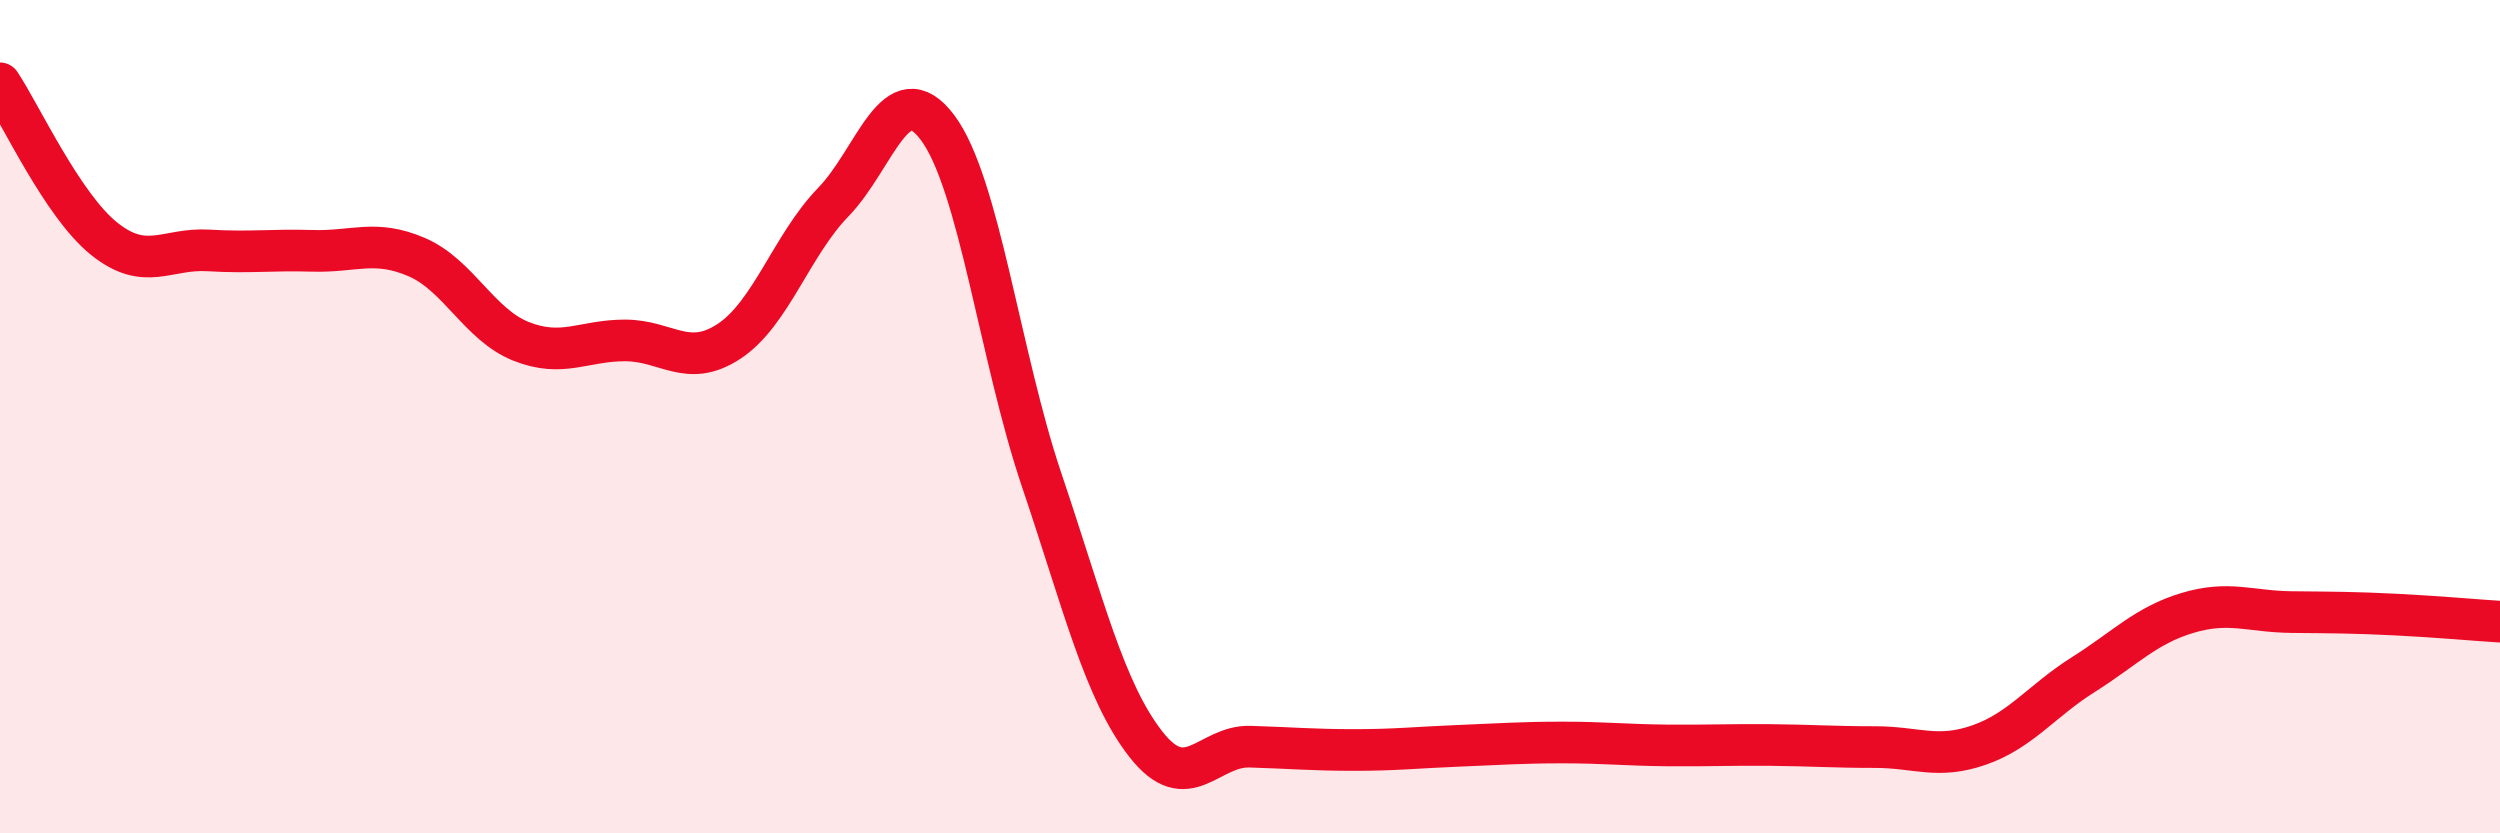
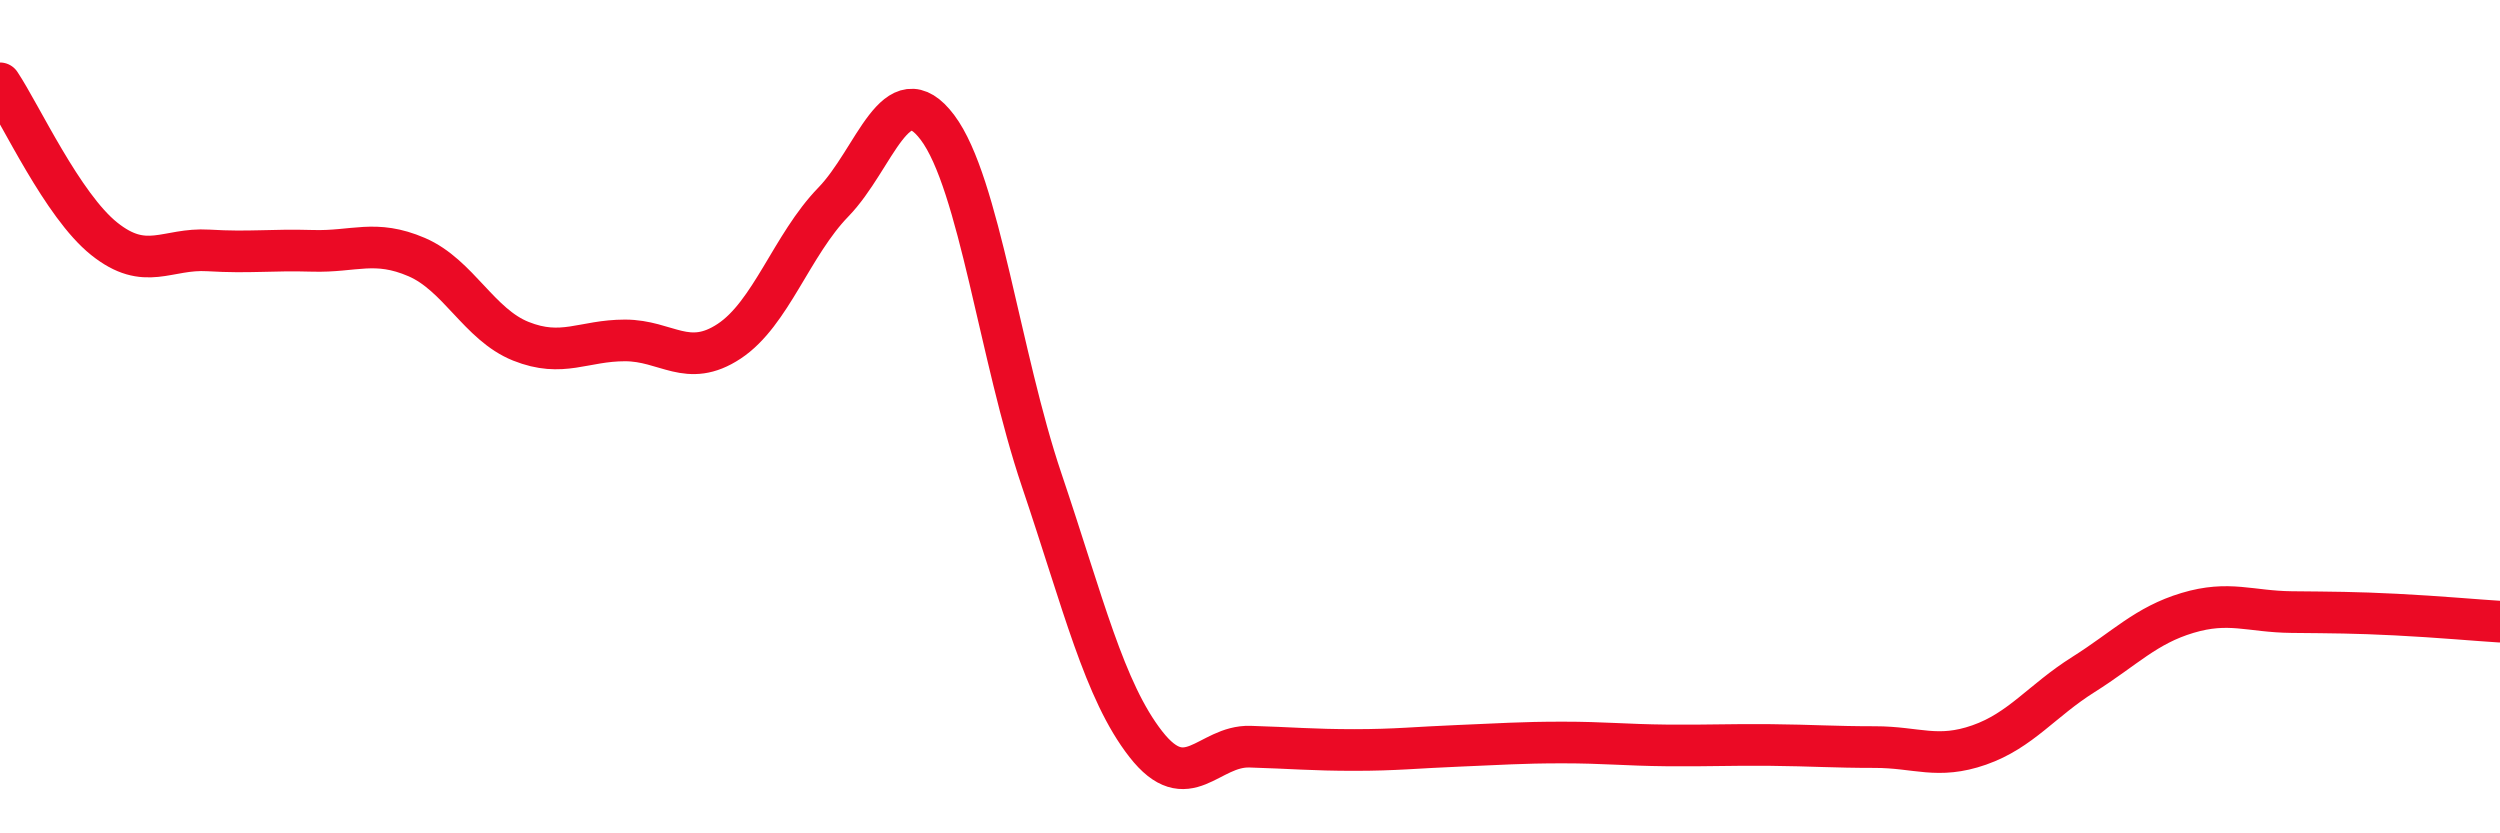
<svg xmlns="http://www.w3.org/2000/svg" width="60" height="20" viewBox="0 0 60 20">
-   <path d="M 0,2 C 0.5,2.75 1.5,4.93 2.5,5.73 C 3.5,6.53 4,5.95 5,6.01 C 6,6.07 6.5,5.99 7.5,6.02 C 8.5,6.05 9,5.74 10,6.17 C 11,6.6 11.5,7.79 12.5,8.19 C 13.5,8.59 14,8.17 15,8.17 C 16,8.17 16.5,8.85 17.5,8.19 C 18.5,7.53 19,5.88 20,4.85 C 21,3.82 21.5,1.73 22.5,3.06 C 23.5,4.39 24,8.56 25,11.52 C 26,14.48 26.5,16.58 27.5,17.86 C 28.5,19.14 29,17.89 30,17.92 C 31,17.95 31.5,18 32.5,18 C 33.5,18 34,17.94 35,17.9 C 36,17.86 36.5,17.82 37.5,17.82 C 38.5,17.82 39,17.88 40,17.89 C 41,17.9 41.5,17.87 42.5,17.88 C 43.5,17.89 44,17.93 45,17.93 C 46,17.93 46.5,18.23 47.5,17.88 C 48.5,17.53 49,16.82 50,16.19 C 51,15.56 51.5,15.01 52.5,14.71 C 53.5,14.41 54,14.68 55,14.69 C 56,14.7 56.5,14.7 57.5,14.75 C 58.5,14.8 59.5,14.89 60,14.92L60 20L0 20Z" fill="#EB0A25" opacity="0.1" stroke-linecap="round" stroke-linejoin="round" />
  <path d="M 0,2 C 0.5,2.75 1.5,4.93 2.5,5.73 C 3.5,6.53 4,5.95 5,6.01 C 6,6.07 6.5,5.99 7.5,6.02 C 8.5,6.05 9,5.74 10,6.17 C 11,6.6 11.5,7.79 12.5,8.19 C 13.5,8.59 14,8.17 15,8.17 C 16,8.17 16.5,8.85 17.5,8.19 C 18.5,7.53 19,5.88 20,4.85 C 21,3.82 21.5,1.73 22.5,3.06 C 23.5,4.39 24,8.56 25,11.52 C 26,14.48 26.5,16.58 27.5,17.86 C 28.5,19.14 29,17.89 30,17.92 C 31,17.95 31.5,18 32.5,18 C 33.5,18 34,17.94 35,17.9 C 36,17.86 36.5,17.82 37.5,17.82 C 38.5,17.82 39,17.88 40,17.89 C 41,17.9 41.5,17.87 42.5,17.88 C 43.5,17.89 44,17.93 45,17.93 C 46,17.93 46.5,18.23 47.5,17.88 C 48.5,17.53 49,16.82 50,16.19 C 51,15.56 51.5,15.01 52.5,14.71 C 53.5,14.41 54,14.68 55,14.69 C 56,14.7 56.5,14.7 57.5,14.75 C 58.5,14.8 59.5,14.89 60,14.92" stroke="#EB0A25" stroke-width="1" fill="none" stroke-linecap="round" stroke-linejoin="round" />
</svg>